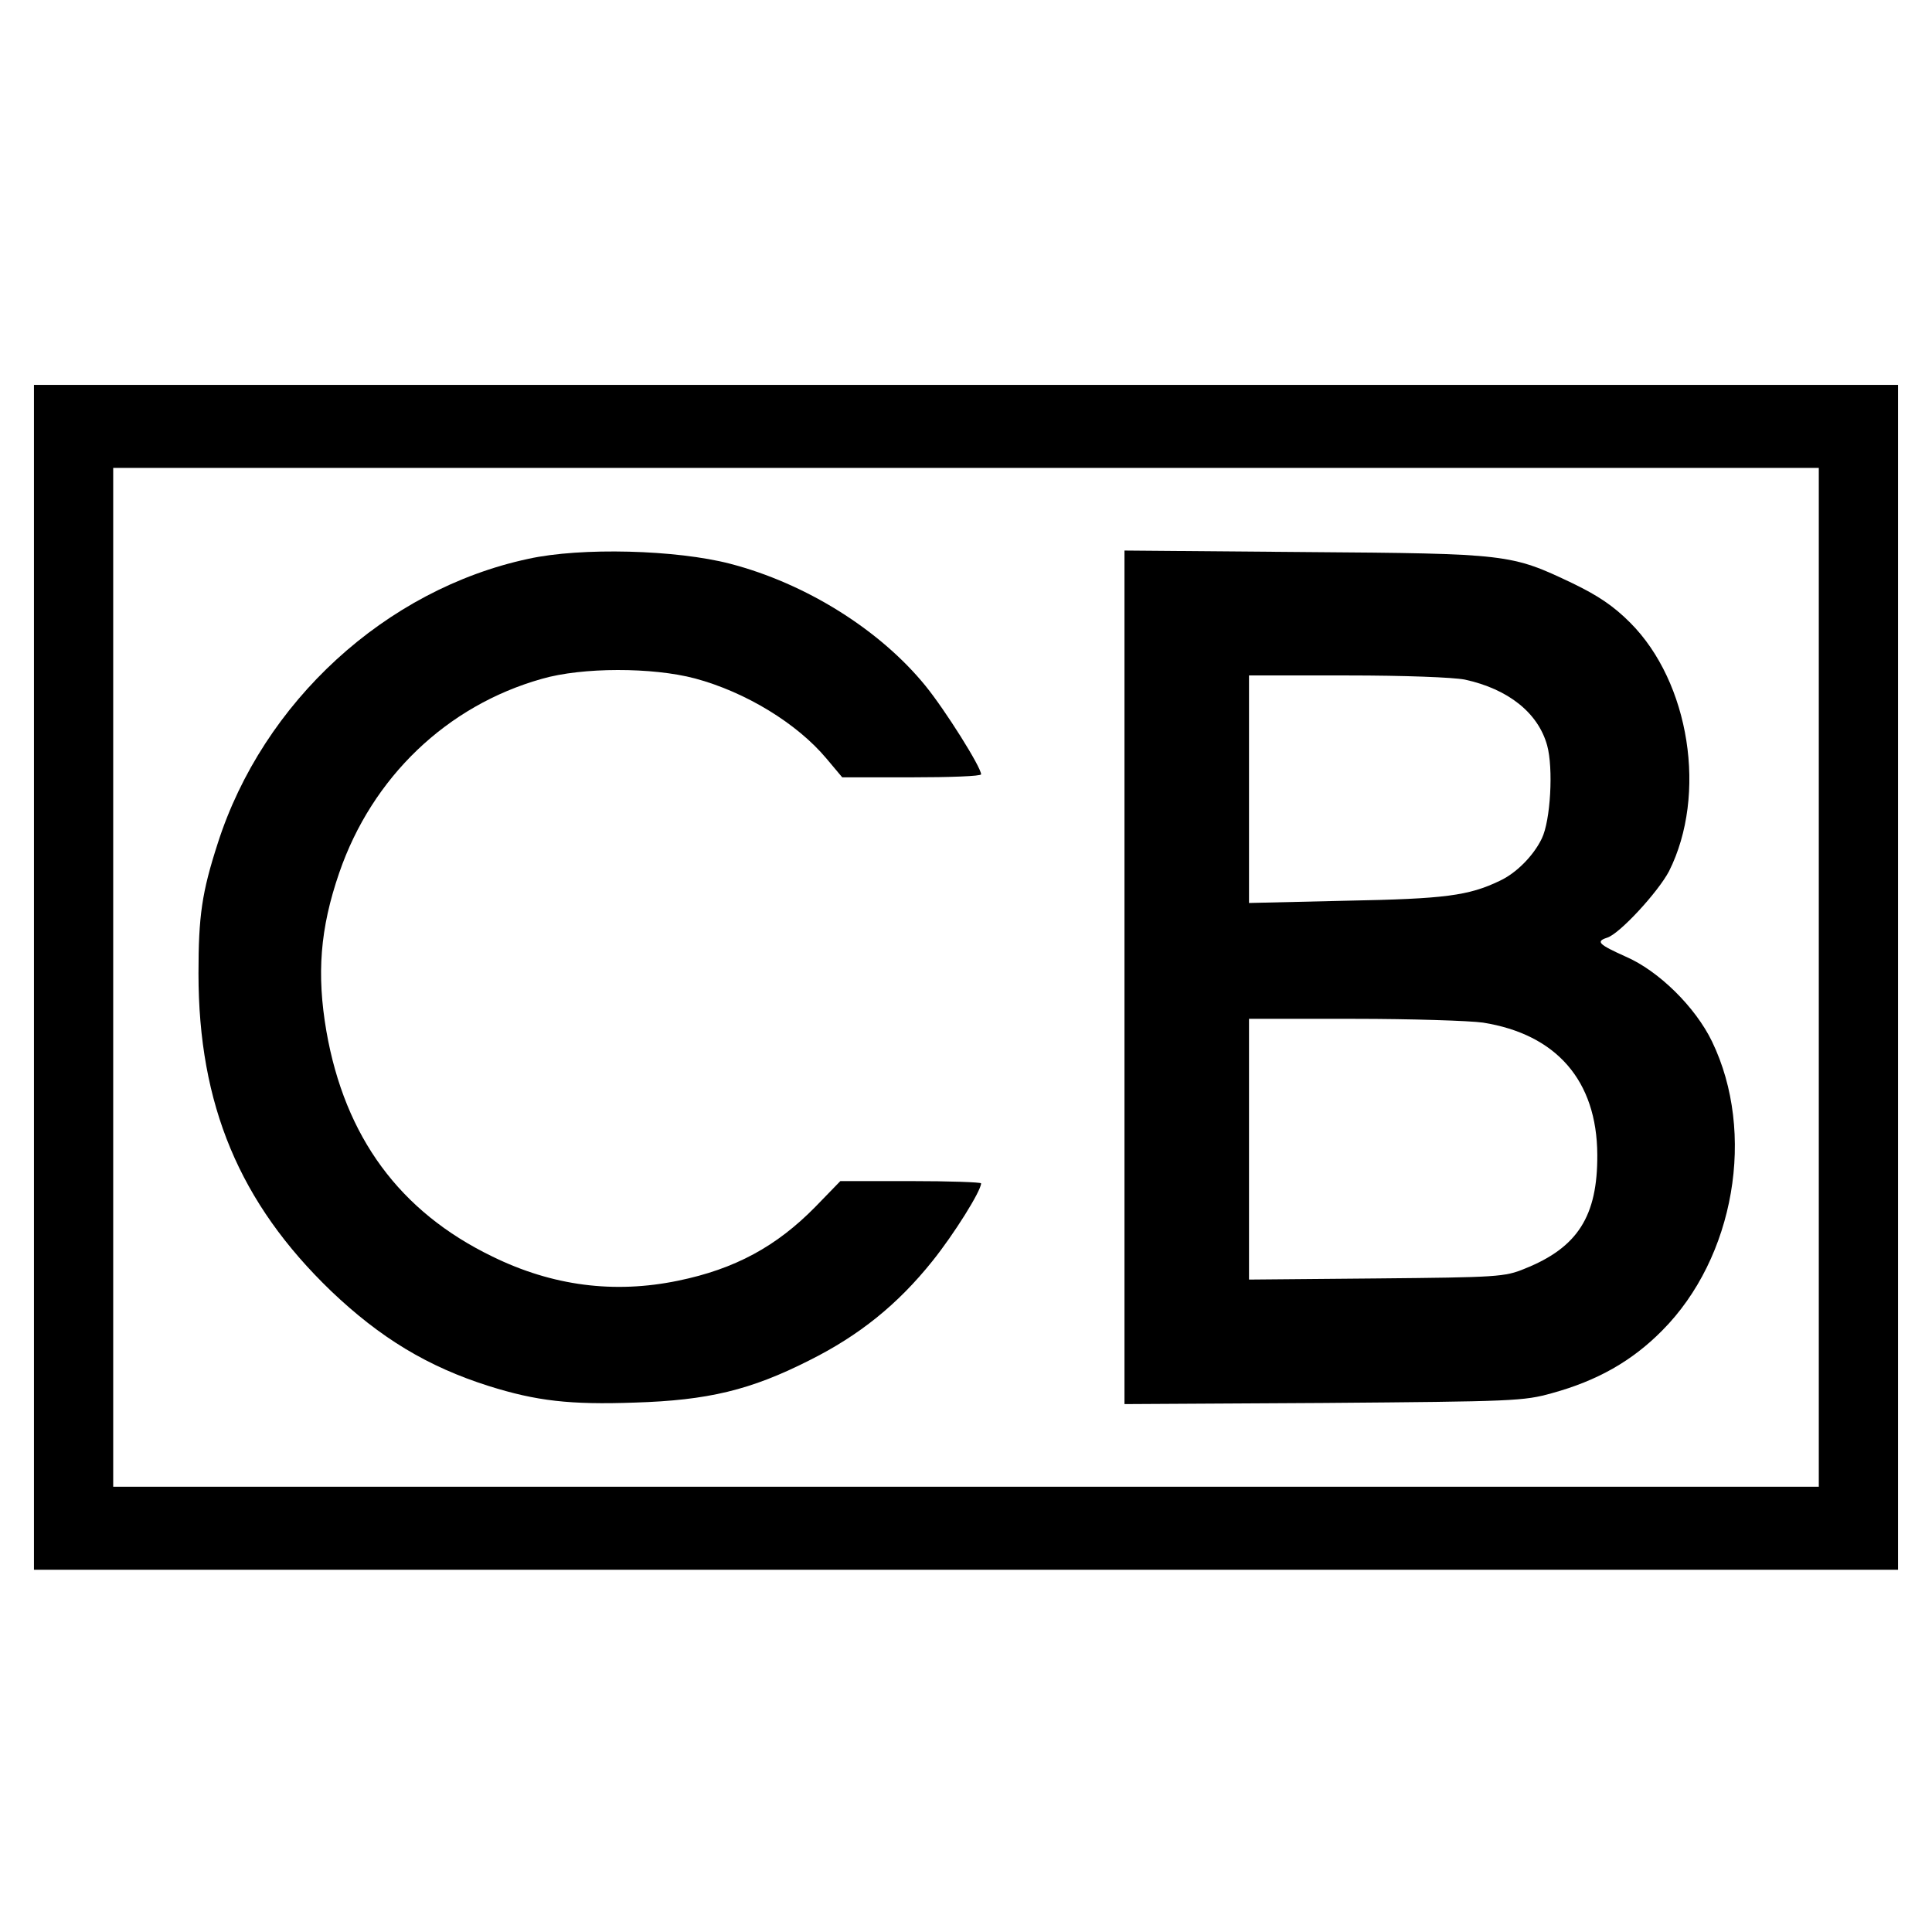
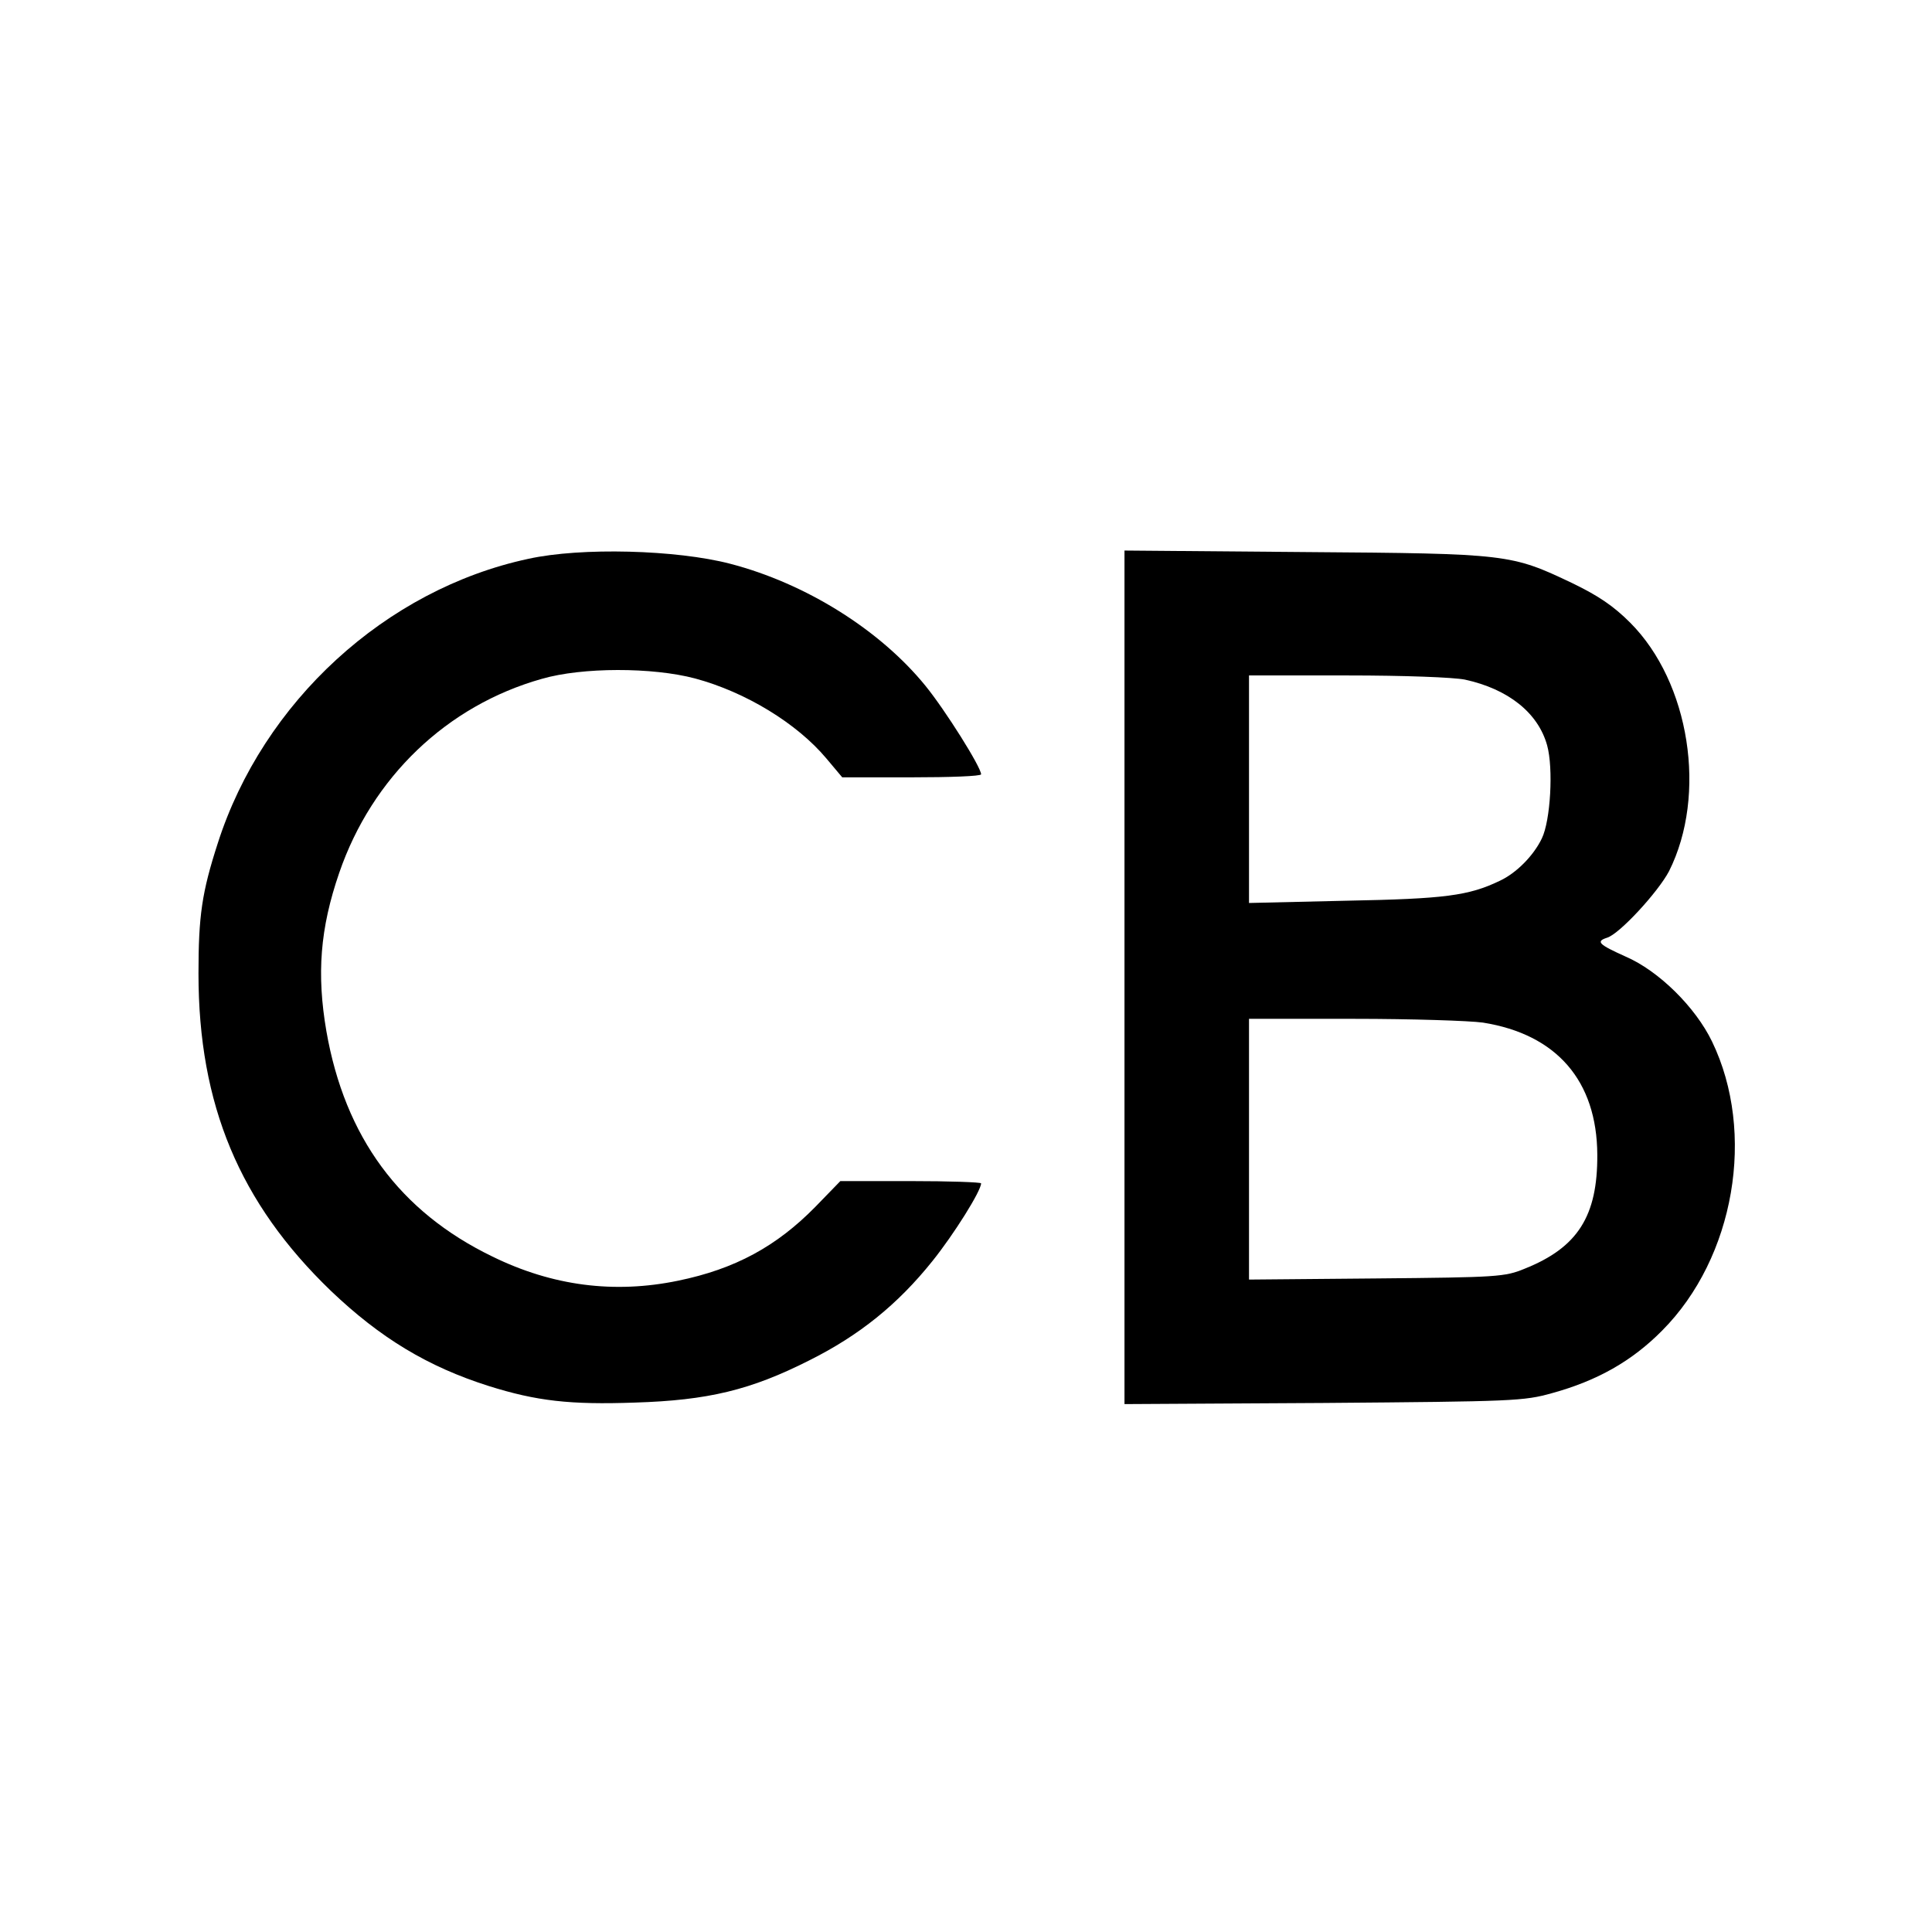
<svg xmlns="http://www.w3.org/2000/svg" version="1.0" width="512pt" height="512pt" viewBox="0 0 512 512" preserveAspectRatio="xMidYMid meet">
  <g transform="translate(0,512) scale(0.1,-0.1)" fill="#000000" stroke="none">
-     <path d="M90 2530 l0 -1570 2470 0 2470 0 0 1570 0 1570 -2470 0 -2470 0 0 -1570z m4730 0 l0 -1350 -2260 0 -2260 0 0 1350 0 1350 2260 0 2260 0 0 -1350z" />
    <path d="M1400 3639 c-378 -81 -703 -379 -823 -754 -42 -130 -51 -192 -51 -345 0 -348 109 -608 351 -841 131 -125 257 -201 418 -252 127 -40 216 -50 387 -44 194 6 307 33 463 112 132 66 234 148 326 263 57 71 129 186 129 206 0 3 -84 6 -187 6 l-186 0 -66 -68 c-103 -105 -213 -165 -364 -196 -169 -35 -333 -14 -492 64 -246 119 -391 317 -440 597 -26 151 -17 272 34 420 87 253 285 443 537 514 107 31 293 31 406 1 134 -36 270 -119 348 -212 l42 -50 184 0 c101 0 184 3 184 8 0 19 -95 170 -147 234 -121 149 -318 272 -518 324 -142 37 -395 44 -535 13z" />
    <path d="M2980 2530 l0 -1131 528 3 c504 4 530 5 605 26 120 33 212 85 292 166 192 193 249 524 132 766 -44 91 -141 187 -229 225 -71 32 -80 40 -49 50 33 10 135 121 164 176 102 203 55 501 -103 659 -44 44 -84 71 -152 104 -164 78 -170 79 -710 83 l-478 4 0 -1131z m902 789 c115 -25 194 -88 218 -174 17 -61 9 -200 -14 -247 -22 -46 -68 -92 -111 -112 -83 -40 -146 -48 -407 -53 l-258 -6 0 302 0 301 260 0 c154 0 281 -5 312 -11z m48 -909 c195 -31 302 -154 303 -350 1 -163 -52 -246 -192 -302 -53 -22 -72 -23 -393 -26 l-338 -3 0 345 0 346 278 0 c152 0 306 -5 342 -10z" />
  </g>
</svg>